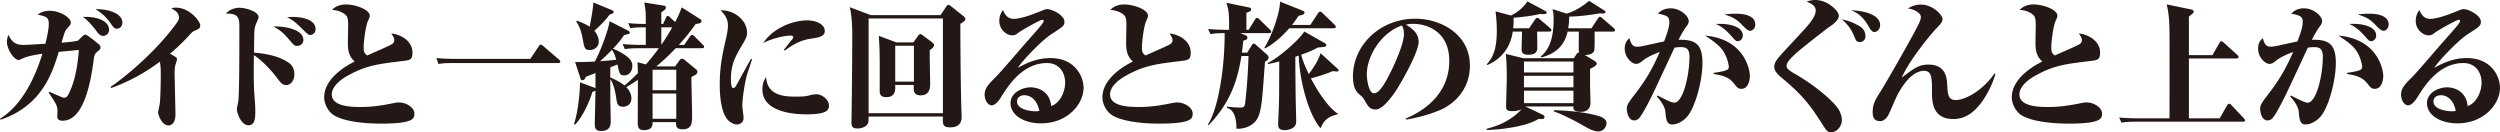
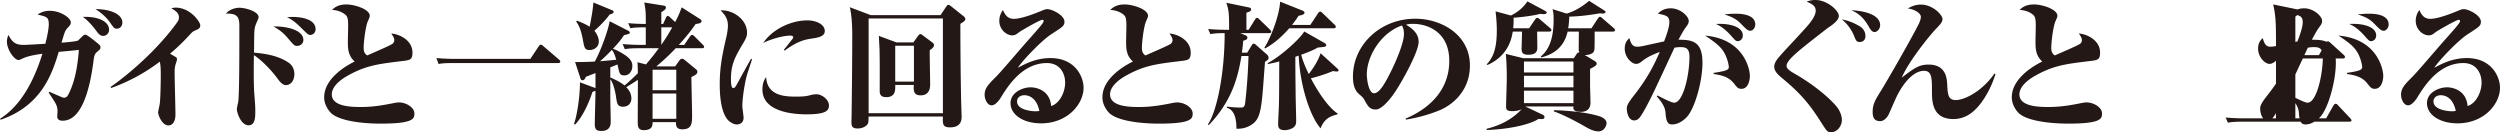
<svg xmlns="http://www.w3.org/2000/svg" id="_レイヤー_2" data-name="レイヤー 2" viewBox="0 0 901.92 47.7">
-   <path d="M17.8 33.1c.7.3 3.85 1.7 4.5 1.95.25.1.55.2.8.2.75 0 1.15-.45 1.45-.95 1.55-2.95 3.25-7.45 3.9-16.3-.75.1-4.8.5-7.25.7-2.35 7.7-6.05 19.35-20.95 24.5L0 42.85C6.95 38.5 11.9 30.3 15.3 19.4c-1.15.15-4.85.65-6.9 1.6-1.25.55-1.4.65-1.7.65-1.5 0-4.2-3.65-4.2-6.65 0-1.05.3-1.8.55-2.4 1.25 2.4 2.3 3.6 5.45 3.6 1.25 0 6.75-.35 7.85-.4.9-3.35 1.25-5.95 1.25-7 0-2.6-.7-2.75-4.05-3.55.9-.55 2.1-1.35 4.4-1.35 3.95 0 7.6 2.6 7.6 4.15 0 .7-.25 1.05-1.05 1.9-1.05 1.1-1.15 1.55-2.3 5.45 1.25-.1 5.25-.4 6-.8.1-.1 1.5-1.5 1.7-1.65.25-.2.5-.45.9-.45.7 0 4.6 3.25 5.05 3.65.2.2.4.55.4.95 0 .6-.2.75-1.1 1.5-1 .85-1.15 1.45-1.35 2.9-1.05 8.3-3.6 22.05-11.2 22.05-.35 0-1.95 0-1.95-1.5 0-.3.1-1.5.1-1.75 0-2.1-.35-2.65-3.2-6.9l.25-.3zm21.55-22.35c0 1.35-1.1 2.2-2.1 2.2-1.2 0-1.8-.85-2.75-2.15-.5-.7-2.8-3.55-4.65-4.7 5.2-.25 9.5 1.5 9.5 4.65zm4.8-2.6c0 1.05-.7 2.2-2 2.2-.85 0-1.05-.2-2.5-2.3-1.85-2.6-4.25-4.15-5.2-4.75 5.2-.05 9.7 1.75 9.7 4.85zm-4.25 23.2c3.05-2.05 15-11 23.7-22.85.75-1.05.95-1.45.95-2.2 0-1.35-.75-2.2-2.75-3.3.55-.15 1-.25 1.6-.25 5.15 0 8.85 5.05 8.85 6.4 0 1.05-.65 1.35-1.95 1.9-.75.35-.9.45-2 1.65-2.95 3.25-6 5.9-6.95 6.65.3.2 1.75 1.05 1.85 1.1.45.3.65.4.65.9 0 .3-.2 1-.4 1.55-.45 1.3-.45 2.45-.45 3.35 0 2.4.3 12.95.3 15.1 0 2.65-1.2 3.9-2.5 3.9-2.45 0-3.75-3.9-3.75-4.65 0-.5.5-2.55.55-2.95.3-1.7.4-8.35.4-10.45 0-1.55 0-3.45-.35-4.95a65.609 65.609 0 01-17.55 9.5l-.2-.4zm64.35-8.65c1 .7 1.95 2.05 1.95 4 0 2.65-1.55 4-3 4-1.35 0-2.3-1.3-3.15-2.45-2.7-3.65-6.35-7.05-8.45-8.35-.15 9.1.05 12.75.15 13.95.35 4.5.35 5 .35 6.4 0 1.85 0 4.95-2.4 4.95-2.85 0-4.25-4.7-4.25-5.8 0-.5.5-2.6.55-3 .35-4.35.35-16.35.35-27.05 0-3.45-.9-4.5-4.85-4.45 1.25-1.45 3.3-2.1 4.85-2.1 2.35 0 6.95 1.4 6.95 3.4 0 .45-1 2.45-1.1 2.9-.4 1.05-.4 2.05-.45 2.6-.05 1.2-.1 6.25-.1 7.3 5.8.45 9.75 1.7 12.6 3.7zm5.2-8.3c0 1.3-1.05 2.15-2.2 2.15-1 0-1.05-.05-3.2-2.55-1.85-2.2-3.05-3.1-5.4-4.45 4.5-.15 10.8 1.2 10.8 4.85zm-3.9-8.3c1.25 0 8.3.15 8.3 4.45 0 1.45-1.2 2.05-1.85 2.05-.75 0-.8-.05-3.4-2.6-2.6-2.6-3.9-3.25-5.05-3.75.7-.1 1.25-.15 2-.15zm31.85 38.5c-7.6 0-15.4-1.2-18.05-3.9-1.35-1.4-2.4-3.45-2.4-5.6 0-7.3 9.05-11.95 11-12.9-2.45-2.2-2.45-4.8-2.45-7.35 0-.9.1-4.7.1-5.5 0-2.85-.25-3.55-1.4-4.35-.25-.2-1.95-1.35-4.4-1.4.6-.65 2-2 5.15-2 2.9 0 8.45 1.7 8.45 4.1 0 .4-.2.85-.75 2.1-.75 1.75-1.45 7.2-1.45 9.4 0 .75 0 2.05 1.3 2.8 1.4-.65 8-3.45 8.95-4.1.5-.3.8-.85.8-1.45 0-.75-.55-1.55-1.1-2.35 2.8.15 7.65 2.35 7.65 6.85 0 2.65-.85 2.75-3.85 3.1-8.75 1.05-13 1.6-19.6 5.3-.8.45-5.65 3.15-5.65 6.7 0 4.4 6.95 4.55 10.45 4.55 4.05 0 7.3-.5 11.35-1.3 1.45-.3 1.95-.35 2.4-.35 2.75 0 5.6 1.9 5.6 3.95 0 1.8-.05 3.7-12.1 3.7zm53.92-23.35l3.05-4.55c.15-.2.4-.6.75-.6.25 0 .5.2.9.55l5.6 4.8c.3.25.5.45.5.75 0 .45-.4.55-.75.55h-37.75c-3.05 0-4.15.1-5.4.35l-.8-2.15c2.35.2 4.75.3 7.1.3h26.8zm61.96-3.85h-9.5c-1 1.05-3.25 3.45-7 6.55h6.8l1.5-2.1c.3-.4.55-.65.95-.65s.7.2 1 .45l3.7 3.05c.5.4.85.6.85 1.2 0 .85-.65 1.1-2.15 1.9 0 2 .25 11.6.25 13.75 0 2.8 0 5.1-3.5 5.1-2.35 0-2.3-1.45-2.3-2.6h-8.45c0 1.1 0 2.9-3.2 2.9-1.75 0-2.15-1-2.15-2.6 0-4.3.05-11.2.05-15.55-1.35.9-2.8 1.8-4.2 2.65.65.65 1.85 2 1.85 4.05s-1.45 3-3 3c-2.05 0-2.2-1.2-2.55-3.7-.15-1.15-.95-4.95-2.05-6.2v6.5c0 2.45.15 6.35.15 8.8 0 .75 0 3.35-3.35 3.35-1.7 0-2.4-.5-2.4-2.5 0-1.7.25-10.1.25-12-.4.15-.5.2-1.1.4-1.05 3.45-3.35 8.75-6.25 11.8l-.4-.2c1.65-4.95 2.2-12.5 2.15-15.05l4.85 1.8c.45.15.5.2.75.3v-5.45c-.35.15-2.9 1.15-3.45 1.35-.25.55-.55 1.25-1.25 1.25-.6 0-.7-.6-.9-1.25l-1.75-5.3c4-.05 4.6-.05 7.1-.2 1.9-3.3 4.9-11.3 5.35-14.55l6.05 3.1c.6.3 1.25.55 1.25 1.05 0 .45-.85.55-2.1.9-.95 1.35-1.65 2.4-4 4.9.7.25 1.85.7 3.55 1.75 3.45 2.05 3.45 3.65 3.45 4.5 0 1.75-1.1 3.35-2.85 3.35s-1.8-.65-2.5-3.95c-.35.15-2.2.9-2.6 1.05v3.65c2.9 1.25 4.15 2.1 5.15 2.9.75-.65 2.25-1.9 4.8-4.45q-.05-2.4-.15-3.95l3.05.8c2.05-2.4 2.7-3.2 4.65-5.85h-6.85c-3.65 0-4.65.2-5.4.35l-.8-1.85c2.35.2 4.75.3 7.1.3h1.25V9.85c-3.85 0-4.8.2-5.55.35l-.8-1.85c2.25.2 3.3.25 6.35.3V6.2c0-1.4-.1-3.05-.55-5.3l6.9 1.1c.4.05.9.15.9.75 0 .5-.45.9-1.65 1.65v4.25h.65l1-2.2c.2-.4.35-.7.7-.7.3 0 .65.35.85.55l1.8 1.65c1.35-2.55 1.8-3.8 2.35-5.3l6.2 3.95c.75.45.95.6.95 1 0 .75-.85.9-2.1 1.05-1.4 2-3.35 4.6-6.1 7.55h1.95l2-2.9c.3-.4.55-.7.85-.7s.6.25.9.55l2.95 2.95c.2.2.5.5.5.75 0 .5-.45.55-.75.55zM219.93 5.25c-1.75 2.5-4.8 5.25-5.5 5.85 1.35 1.65 1.6 3.05 1.6 3.9 0 2.1-1.9 3.05-3.25 3.05-1.8 0-1.95-.7-2.5-3.7-.75-4.2-1.75-5.6-2.4-6.55l.25-.35c1.15.45 3 1.15 4.6 2.2.7-3.65 1.1-5.75 1.35-8.75l6.3 2.6c.6.25 1 .35 1 .75 0 .5-.4.7-1.45 1zm.8 12.75c-.55.6-2.4 2.5-4.25 4.1 4-.35 4.45-.4 5.85-.55-.4-1.3-.85-2.75-1.6-3.55zm23.25 7.15h-8.55v7.4h8.55v-7.4zm0 8.6h-8.55v9.1h8.55v-9.1zm-5.4-23.9v6.3c.65-.9 2-2.85 3.95-6.3h-3.95zm31.08 16.6c-.95 2.95-1.85 9.05-1.85 11.75 0 .65.45 3.65.45 4.25 0 1.85-1.35 2.45-2.4 2.45s-1.95-.55-2.75-1.15c-1.05-.8-3.45-3.65-3.45-13.25 0-5.65.65-9.75 2.4-17.2.25-1.1.55-2.85.55-4 0-1.65-.35-3.35-2.65-5.55 4.35-.3 9.55 3.2 9.55 8.05 0 1.45-.65 2.5-1.25 3.55-2.9 4.9-4.55 7.65-4.55 13.05 0 1.05 0 3.35.8 3.35.6 0 .75-.25 1.9-2.35 1.05-1.95 3.85-7 4.55-8.2l.35.2c-.15.5-.3.95-1.65 5.05zm21.3 14.8c-4.15 0-15.9-.65-15.9-8.95 0-2.5.75-3.65 1.35-4.5.3 7.05 7.4 7.05 10.8 7.05 3.1 0 3.65-.15 5.45-.6.5-.15 1.3-.25 1.95-.25 1.75 0 4.45 1.8 4.45 4.1 0 1.8-1.1 3.15-8.1 3.15zm2-27.35c-2.45.35-5.25.9-9.85 4.35l-.35-.25c.3-.35 2.1-2.65 3.15-3.95.15-.2.25-.4.25-.65 0-.55-.8-.55-1.2-.55-2.1 0-6.6 1.1-9.6 2.65 3.25-4.95 10.05-8.15 15.9-8.15 3.15 0 6.3 1.4 6.3 3.85 0 1.95-2.35 2.35-4.6 2.7zm53.51-5.3c0 8.65.1 17.9.25 26.5 0 1.15.2 6 .2 7 0 .9 0 3.85-4.15 3.85-2.7 0-2.7-1.2-2.6-3.9h-26.8c-.05 2.05-.05 2.3-.5 2.9-.7.9-2.15 1.4-3.4 1.4-1.85 0-2.3-.6-2.3-2.3 0-.15.05-1.75.05-2.05.05-2.7.25-19.3.25-29.6 0-2.3-.15-7-.9-9.8l7.55 2.85h25.2l2.05-3.05c.25-.4.5-.65.8-.65s.75.35 1 .55l4.2 3.35c.3.2.9.7.9 1.2 0 .6-.55.95-1.8 1.75zm-6.3-1.95h-26.8v34.2h26.8V6.65zm-4.75 11.45c-.05 1.95.15 10.6.15 12.35 0 .8 0 3.95-3.45 3.95-2.65 0-2.55-1.95-2.45-3.75h-6.7c.05 1.8.15 4.4-3.3 4.4-2.3 0-2.3-1.6-2.3-2.25 0-4.85.05-9.7-.05-14.5 0-.85-.25-4.6-.25-5.35l6.35 2.35h6.1l1.75-2.45c.25-.3.45-.55.8-.55.2 0 .55.2.7.35l3.3 2.45c.85.65.9.9.9 1.1 0 .7-.5 1.2-1.55 1.9zm-5.7-1.6h-6.75v12.95h6.75V16.5zm45.85 28c-6.15 0-11-2.95-11-7.3 0-3.9 4.45-5.7 7.25-5.7 2.05 0 6.95 1.05 7.4 6.75 3-.9 5.05-4.9 5.05-8.45 0-3.35-1.9-7.05-6.55-7.05-8.95 0-14.1 8.35-16.6 12.35-.75 1.25-2.1 2.9-3.35 2.9-1.5 0-2.55-2.05-2.55-3.85 0-2.35 1.45-3.8 4.15-6.5 2-2 9.95-11.4 11.65-13.25 4.25-4.8 5.5-6.2 5.5-6.85 0-.25-.2-.4-.5-.4-.85 0-7.7 3.95-8.4 4.5-.95.75-1.45 1.1-2.45 1.1-2 0-4.65-2.05-4.65-5.2 0-2 .85-3.25 1.3-3.95.6 1.3 1.45 3.2 3.9 3.2 3 0 8.2-2.15 10.4-3.05 1.25-.5 1.5-.45 1.75-.45 1.7 0 6.15 2.2 6.15 4.5 0 1.5-.5 1.8-4.6 4.45-3.8 2.4-11.05 10.2-12.2 12.2 2.95-1.6 6.75-3.5 11.75-3.5 8.9 0 11.95 6.7 11.95 10.7 0 5.9-5.8 12.85-15.35 12.85zm-6-10.15c-1.25 0-2.65.65-2.65 2.25 0 3.4 6.4 3.55 6.55 3.55.75 0 1.05-.05 1.5-.15-1.05-4.9-3.95-5.65-5.4-5.65zm48.6 10.25c-7.6 0-15.4-1.2-18.05-3.9-1.35-1.4-2.4-3.45-2.4-5.6 0-7.3 9.05-11.95 11-12.9-2.45-2.2-2.45-4.8-2.45-7.35 0-.9.1-4.7.1-5.5 0-2.85-.25-3.55-1.4-4.35-.25-.2-1.95-1.35-4.4-1.4.6-.65 2-2 5.15-2 2.9 0 8.45 1.7 8.45 4.1 0 .4-.2.85-.75 2.1-.75 1.75-1.45 7.2-1.45 9.4 0 .75 0 2.05 1.3 2.8 1.4-.65 8-3.45 8.95-4.1.5-.3.8-.85.8-1.45 0-.75-.55-1.55-1.1-2.35 2.8.15 7.65 2.35 7.65 6.85 0 2.65-.85 2.75-3.85 3.1-8.75 1.05-13 1.6-19.6 5.3-.8.45-5.65 3.15-5.65 6.7 0 4.4 6.95 4.55 10.45 4.55 4.05 0 7.3-.5 11.35-1.3 1.45-.3 1.95-.35 2.4-.35 2.75 0 5.6 1.9 5.6 3.95 0 1.8-.05 3.7-12.1 3.7zm39.7-32.65h-10.4l2 .85c.2.1.55.35.55.75 0 .7-.45.8-1.5 1.15-.15 1.7-.25 2.75-.5 4.3h1.95l1.7-2.8c.2-.3.35-.45.65-.45.25 0 .45.1.75.4l4.1 3.6c.35.35.5.75.5 1.1 0 .45-.2.75-1.3 1.45l-.05.65c-1.15 15.15-1.1 19.65-4.75 22-1.65 1.1-3.45 1.55-5.5 1.5 0-1.9-.1-6.7-3.45-7.55v-.45c1.45.2 3.55.35 5 .35.8 0 1.4-.1 1.6-1.65.8-6.95 1.1-13.15 1.2-16.95h-2.55c-1.15 7-3.15 16-11.85 25l-.2-.4c3.15-4.6 6-18.1 6-32.85-3.2 0-4.25.2-5.15.35l-.8-1.85c2.95.3 6.1.3 7.55.3 0-5.35 0-6.9-1-9.75l8.25 1.7c.45.1.7.35.7.7 0 .55-.4.75-1.7 1.2v6.15h.8l2.3-3.7c.25-.4.4-.6.75-.6.3 0 .5.2.9.6l3.7 3.6c.25.25.5.55.5.8 0 .3-.25.5-.75.5zm23.3-1.75h-16.05c-2.1 2.4-5 5.25-8.75 7.3l-.2-.35c1.85-2.7 5.4-11.15 5.65-16.55l8.05 3.2c.4.15.75.4.75.8 0 .55-.7.8-2.15 1.1-.6.95-1.25 1.9-2.35 3.3h6.6l2.75-4.15c.3-.5.55-.65.8-.65s.5.15.85.5l4.35 4.2c.25.25.45.5.45.75 0 .3-.2.55-.75.55zm1.05 15.6c-.2 0-1.25-.15-1.4-.15-3.45 1.5-7.3 2.45-7.9 2.6 3.55 6.75 7.15 11.15 9.75 12.75l-.3.3c-2.5.65-4.6 1.5-5.95 5-4.05-4.7-7.45-15.95-7.9-26.25-.3.15-1 .35-1.2.45 0 4.35.05 8.75.1 13.1 0 1.6.2 8.6.2 10 0 .95-.1 1.85-1.3 2.6-.7.4-1.75.75-2.8.75-2.4 0-2.4-1.3-2.4-2.15 0-1.75.2-4.5.25-6.25.1-3.25.1-4.55.15-16.4-1.35.4-2.3.6-4.05.95l-.15-.35c4.2-2 11.85-8.85 13.2-11.4l7.4 4.2c.3.2.55.45.55.7 0 .65-.45.65-3.05.9-.8.45-2.2 1.25-6 2.6.35 1.25 1 3.45 2.75 6.95.55-.75 3.2-4.1 4.25-7.5l6.05 5.5c.2.2.45.4.45.6 0 .45-.4.5-.7.5zm37.43 13.85c-4.95 2.1-9.7 3.05-12.4 3.5l-.2-.35c7.45-3.1 15.8-9.45 15.8-20.85 0-10.2-7.5-13.35-13.15-13.35-1.15 0-1.7.1-2.45.3 1.85 1.15 4.55 2.9 4.55 6.15 0 3.5-5.35 13.25-8.25 17.75-.5.75-4.4 6.7-7.25 6.7-2.15 0-2.85-1.25-4-3.35-.55-.95-.7-1.1-2-2.2-.85-.75-2.2-2.2-2.2-6.35 0-11.3 9.75-20.85 22.5-20.85 9.2 0 19.7 5.6 19.7 16.9 0 9.5-6.8 14.35-10.65 16zM505.75 9.2C498 11.9 493.1 20.5 493.1 26.85c0 1.5.6 6.8 2.6 6.8 2.1 0 4.3-4.2 6.4-8.45 2.15-4.45 4.4-10.1 4.4-12.9 0-1.8-.4-2.5-.75-3.1zm76.1 2.2h-6.55c0 5.9 0 6.55-.25 7.1-.4.9-1.9 1.4-3.3 1.35L575.3 22c.25.15.75.5.75 1 0 .65-1.3 1.3-2.4 1.85v6.2l.15 5.75c.1 3.1-2.15 3.55-3.4 3.55-2.9 0-2.85-1.15-2.75-1.95h-17.4l6.35 3c.35.15.6.5.6.8 0 .85-.7.8-2.15.7-3.6 2.35-11.9 3.8-18.7 4v-.45c3.85-1 8.25-2.55 12.6-7-.8.35-2.05.65-3.35.65-2.2 0-2.25-.8-2.25-1.7 0-1.55.25-8.6.25-10 0-4.95-.2-7.25-.35-8.95l6.3 1.55h18.25l.95-1.45c.25-.4.6-.65 1.05-.7-.15-.25-.25-.45-.25-1 0-1.05.05-5.55.05-6.45h-4.05c-1.25 5.55-4.95 8.15-9.45 9.3l-.25-.3c1.85-1.6 4.65-4.6 4.65-13.25 0-2.3-.15-2.85-.4-3.85l5.1 1.6c3.95-1.15 6.9-3.6 8.1-4.6l5.45 3.45c.35.25.5.35.5.55 0 .1-.1.6-1.1.6-.2 0-.4-.05-.9-.1-3.85.65-7.15 1.1-11.1 1.2-.1 2.3-.25 3.4-.4 4.2h8.4l2.3-3.5c.2-.25.45-.65.75-.65s.7.35.9.55l4.05 3.5c.25.25.5.45.5.75 0 .45-.45.55-.8.55zm-22.95 0h-4.35c0 1 .1 5.75.05 6.3-.2 1.4-1.2 2.05-3.25 2.05s-2.4-.85-2.4-2.05c0-1 .15-5.4.15-6.3h-3.35c-1.2 8.35-7.1 11.1-9.1 12.05l-.3-.25C539 20.45 540 16.85 540 10.85c0-1.05-.05-3.35-.45-6.75l5.55 1.5c3.5-1.75 5.05-3.8 5.95-5.1l6.35 3.4c.3.15.6.35.6.65 0 .5-.8.55-1.15.55-.45 0-.85-.05-1.25-.1-2.1.65-7.2 1.25-9.55 1.4.05 1.8-.05 2.95-.15 3.8h5.75l2.15-3.15c.3-.4.5-.6.8-.6s.65.3.9.5l3.7 3.15c.25.25.5.45.5.75 0 .45-.45.55-.8.55zm8.75 10.8H549.8v3.95h17.85V22.2zm0 5.15H549.8v4.15h17.85v-4.15zm0 5.35H549.8v4.5h17.85v-4.5zm8.95 14.7c-1.7 0-3.65-1.1-4.25-1.45-1.6-.9-7-4.05-11.85-5.8l.2-.4c3.8.1 11.4.6 16.5 2.25 1.05.35 2.4 1.2 2.4 2.45 0 .6-.65 2.95-3 2.95zm32.1-5.35c-1.65 1.85-3.7 2.85-5.45 2.85-1.1 0-2.1-.4-2.35-3.75-.1-1.45-.2-3-3.2-6.4l.3-.3c1.45.75 4.9 2.6 6 2.6 3.2 0 5.5-9.9 5.5-16.55 0-3.1-1.3-3.5-3.3-3.5-.75 0-1.35.1-2.1.2-.05.1-6.45 13.85-7.7 16.45-1.35 2.75-3.5 7-4.85 8.75-.45.55-1.1 1.05-1.95 1.05-2.35 0-2.7-3.45-2.7-4.2 0-1.05.15-1.75 2.95-5.3 4.9-6.3 7.05-10.95 8.95-15.2-1.1.4-4.15 1.55-6.05 3.05-.85.7-1.55 1.25-2.5 1.25-1.6 0-4.1-2.4-4.1-5.5 0-2.3 1.05-3.2 1.7-3.8.7 2.85 1.75 3.1 2.85 3.1.85 0 2.1-.25 2.75-.4 1.1-.25 5.9-1.3 6.9-1.5.9-2.35 1.9-5.15 1.9-6.9 0-2.25-1-2.45-4.15-3.15.8-.75 2.1-1.9 4.65-1.9 3.45 0 6.5 2.85 6.5 4.55 0 .9-.4 1.4-1.2 2.5-.4.5-1.45 2.25-2.5 4.3 5.7-.1 8.65 1.15 8.65 8.35 0 6.45-2.65 16.1-5.5 19.35zm19.55-10c-1.2 0-1.6-.55-2.7-1.95-2-2.5-4.55-2.95-7.3-3.4l-.05-.4c4.7-.7 5.5-1.1 5.5-2.15 0-.45-.3-2.35-1.3-4.45-1.3-2.75-3.65-4.45-7.25-6.85 14.3 1.25 16.15 12.5 16.15 14.45 0 1.8-.65 4.75-3.05 4.75zm-1.35-17.2c-.65 0-1-.4-2.1-1.65-2.85-3.25-4.7-4.05-5.75-4.55 4.55-.3 9.7.85 9.7 4.15 0 1.2-.85 2.05-1.85 2.05zm4.55-3.75c-.85 0-1.45-.55-3.3-2.45-2-2.05-3.55-2.6-6.05-3.45 1.95-.2 2.65-.25 4.1-.25 1.2 0 7.05 0 7.05 3.9 0 1.2-.9 2.25-1.8 2.25zm29.19 36.6c-1.35 0-1.55-.3-3.3-3.05-3.7-5.75-6.6-10.05-14.4-16.45-1.05-.9-2.85-2.35-2.85-4.05s1.1-2.9 3.1-5.15c1.5-1.65 8.25-8.8 9.5-10.4.6-.75 2.35-2.95 2.35-4.7 0-1.05-.25-2.1-3.25-3.3.6-.25 1.65-.6 3.15-.6 4.35 0 8.45 3.9 8.45 5.7 0 1.7-2.35 3.3-4 4.4-.2.15-.3.25-1.1.85-9.25 7.2-13.75 10.65-13.75 12.8 0 .5.05 1.2 2.75 2.75 8.55 4.85 14.4 10.5 15.85 12.7.8 1.2 1.35 2.8 1.35 4.05 0 2.35-1.8 4.45-3.85 4.45zm10.3-32.55c-1.15 0-1.35-.45-2.05-2.2-1.4-3.35-3.4-5.1-4.4-5.95 2.2.4 4.1 1.15 6.05 2.25.8.45 2.45 1.45 2.45 3.8 0 1.25-.8 2.1-2.05 2.1zm5.35-3.6c-1 0-1.5-.9-2.25-2.2-2.25-3.9-4.6-4.95-6.15-5.65 5.05.2 10.4 1.75 10.4 5.35 0 1.4-1.05 2.5-2 2.5zm40.05 23.15c-3.5 5.8-7.3 8.25-11.6 8.25-7.75 0-7.75-6.55-7.75-10 0-4.6 0-7.4-2.85-7.4-4.05 0-7.55 4.8-9.55 8.6-.6 1.1-2.75 6.2-3.25 7.2-.7 1.35-1.85 2.35-3 2.35-2.05 0-2.75-1.15-2.75-3.3 0-2.9 1.05-4.55 3.1-7.8 1.95-3.15 10.7-18.3 13.5-23.9.35-.7.8-1.85.8-2.65 0-.95-1.55-2.55-4.7-3 .8-.45 2.4-1.4 4.7-1.4 4.3 0 7.8 3.75 7.8 5.2 0 1.1-.7 1.8-2.2 3.4-2.25 2.3-9.95 11.75-12.5 17.75 4.55-3.45 6.2-4.7 9.7-4.7 6.3 0 6.6 5.05 6.7 7.3.2 3.4.3 5.5 3.1 5.5 3.2 0 9.6-3.25 13.95-9.6l.35.25c-.35 1.1-1.3 4.2-3.55 7.95zm29.9 9.9c-7.6 0-15.4-1.2-18.05-3.9-1.35-1.4-2.4-3.45-2.4-5.6 0-7.3 9.05-11.95 11-12.9-2.45-2.2-2.45-4.8-2.45-7.35 0-.9.1-4.7.1-5.5 0-2.85-.25-3.55-1.4-4.35-.25-.2-1.95-1.35-4.4-1.4.6-.65 2-2 5.15-2 2.9 0 8.45 1.7 8.45 4.1 0 .4-.2.85-.75 2.1-.75 1.75-1.45 7.2-1.45 9.4 0 .75 0 2.05 1.3 2.8 1.4-.65 8-3.45 8.95-4.1.5-.3.8-.85.8-1.45 0-.75-.55-1.55-1.1-2.35 2.8.15 7.65 2.35 7.65 6.85 0 2.65-.85 2.75-3.85 3.1-8.75 1.05-13 1.6-19.6 5.3-.8.45-5.65 3.15-5.65 6.7 0 4.4 6.95 4.55 10.45 4.55 4.05 0 7.3-.5 11.35-1.3 1.45-.3 1.95-.35 2.4-.35 2.75 0 5.6 1.9 5.6 3.95 0 1.8-.05 3.7-12.1 3.7zm62.9-.7h-38.4c-3.05 0-4.15.15-5.4.35l-.8-1.85c3.1.3 6.6.3 7.1.3h11.05c0-4.85.05-26.35 0-30.7-.05-4.4-.2-6.9-1-10.4l8.75 1.8c.25.05 1 .25 1 .75 0 .45-.6.95-1.75 1.85v13.9h8.5l2.5-4.4c.1-.2.35-.6.75-.6.3 0 .65.35.9.55l4.8 4.35c.15.15.45.4.45.75 0 .45-.4.55-.75.55h-17.15v21.6h11.1l2.6-4.55c.1-.15.4-.7.8-.7.55 0 .7.35.9.55l4.35 4.6c.35.4.5.65.5.8 0 .45-.4.5-.8.5zm28.06-1.85c-1.65 1.85-3.7 2.85-5.45 2.85-1.1 0-2.1-.4-2.35-3.75-.1-1.45-.2-3-3.2-6.4l.3-.3c1.45.75 4.9 2.6 6 2.6 3.2 0 5.5-9.9 5.5-16.55 0-3.1-1.3-3.5-3.3-3.5-.75 0-1.35.1-2.1.2-.05.1-6.45 13.85-7.7 16.45-1.35 2.75-3.5 7-4.85 8.75-.45.55-1.1 1.05-1.95 1.05-2.35 0-2.7-3.45-2.7-4.2 0-1.05.15-1.75 2.95-5.3 4.9-6.3 7.05-10.95 8.95-15.2-1.1.4-4.15 1.55-6.05 3.05-.85.7-1.55 1.25-2.5 1.25-1.6 0-4.1-2.4-4.1-5.5 0-2.3 1.05-3.2 1.7-3.8.7 2.85 1.75 3.1 2.85 3.1.85 0 2.1-.25 2.75-.4 1.1-.25 5.9-1.3 6.9-1.5.9-2.35 1.9-5.15 1.9-6.9 0-2.25-1-2.45-4.15-3.15.8-.75 2.1-1.9 4.65-1.9 3.45 0 6.5 2.85 6.5 4.55 0 .9-.4 1.4-1.2 2.5-.4.5-1.45 2.25-2.5 4.3 5.7-.1 8.65 1.15 8.65 8.35 0 6.45-2.65 16.1-5.5 19.35zm19.55-10c-1.2 0-1.6-.55-2.7-1.95-2-2.5-4.55-2.95-7.3-3.4l-.05-.4c4.7-.7 5.5-1.1 5.5-2.15 0-.45-.3-2.35-1.3-4.45-1.3-2.75-3.65-4.45-7.25-6.85 14.3 1.25 16.15 12.5 16.15 14.45 0 1.8-.65 4.75-3.05 4.75zm-1.35-17.2c-.65 0-1-.4-2.1-1.65-2.85-3.25-4.7-4.05-5.75-4.55 4.55-.3 9.7.85 9.7 4.15 0 1.2-.85 2.05-1.85 2.05zm4.55-3.75c-.85 0-1.45-.55-3.3-2.45-2-2.05-3.55-2.6-6.05-3.45 1.95-.2 2.65-.25 4.1-.25 1.2 0 7.05 0 7.05 3.9 0 1.2-.9 2.25-1.8 2.25zm26.62 33.4c-6.15 0-11-2.95-11-7.3 0-3.9 4.45-5.7 7.25-5.7 2.05 0 6.95 1.05 7.4 6.75 3-.9 5.05-4.9 5.05-8.45 0-3.35-1.9-7.05-6.55-7.05-8.95 0-14.1 8.35-16.6 12.35-.75 1.25-2.1 2.9-3.35 2.9-1.5 0-2.55-2.05-2.55-3.85 0-2.35 1.45-3.8 4.15-6.5 2-2 9.95-11.4 11.65-13.25 4.25-4.8 5.5-6.2 5.5-6.85 0-.25-.2-.4-.5-.4-.85 0-7.7 3.95-8.4 4.5-.95.75-1.45 1.1-2.45 1.1-2 0-4.65-2.05-4.65-5.2 0-2 .85-3.25 1.3-3.95.6 1.3 1.45 3.2 3.9 3.2 3 0 8.2-2.15 10.4-3.05 1.25-.5 1.5-.45 1.75-.45 1.7 0 6.15 2.2 6.15 4.5 0 1.5-.5 1.8-4.6 4.45-3.8 2.4-11.05 10.2-12.2 12.2 2.95-1.6 6.75-3.5 11.75-3.5 8.9 0 11.95 6.7 11.95 10.7 0 5.9-5.8 12.85-15.35 12.85zm-6-10.15c-1.25 0-2.65.65-2.65 2.25 0 3.4 6.4 3.55 6.55 3.55.75 0 1.05-.05 1.5-.15-1.05-4.9-3.95-5.65-5.4-5.65z" fill="#231815" id="TEXT" />
+   <path d="M17.8 33.1c.7.3 3.85 1.7 4.5 1.95.25.1.55.2.8.2.75 0 1.15-.45 1.45-.95 1.55-2.95 3.25-7.45 3.9-16.3-.75.1-4.8.5-7.25.7-2.35 7.7-6.05 19.35-20.95 24.5L0 42.85C6.95 38.5 11.9 30.3 15.3 19.4c-1.15.15-4.85.65-6.9 1.6-1.25.55-1.4.65-1.7.65-1.5 0-4.2-3.65-4.2-6.65 0-1.05.3-1.8.55-2.4 1.25 2.4 2.3 3.6 5.45 3.6 1.25 0 6.75-.35 7.85-.4.9-3.35 1.25-5.95 1.25-7 0-2.6-.7-2.75-4.05-3.55.9-.55 2.1-1.35 4.4-1.35 3.95 0 7.6 2.6 7.6 4.15 0 .7-.25 1.05-1.05 1.9-1.05 1.1-1.15 1.55-2.3 5.45 1.25-.1 5.25-.4 6-.8.1-.1 1.5-1.5 1.7-1.65.25-.2.5-.45.9-.45.7 0 4.6 3.25 5.05 3.65.2.2.4.55.4.95 0 .6-.2.75-1.1 1.5-1 .85-1.15 1.45-1.35 2.9-1.05 8.3-3.6 22.05-11.2 22.05-.35 0-1.95 0-1.95-1.5 0-.3.1-1.5.1-1.75 0-2.1-.35-2.65-3.2-6.9l.25-.3zm21.55-22.35c0 1.35-1.1 2.2-2.1 2.2-1.2 0-1.8-.85-2.75-2.15-.5-.7-2.8-3.55-4.65-4.7 5.2-.25 9.5 1.5 9.5 4.65zm4.8-2.6c0 1.05-.7 2.2-2 2.2-.85 0-1.05-.2-2.5-2.3-1.85-2.6-4.25-4.15-5.2-4.75 5.2-.05 9.7 1.75 9.7 4.85zm-4.25 23.2c3.05-2.05 15-11 23.7-22.85.75-1.05.95-1.45.95-2.2 0-1.35-.75-2.2-2.75-3.3.55-.15 1-.25 1.6-.25 5.15 0 8.85 5.05 8.85 6.4 0 1.05-.65 1.35-1.95 1.9-.75.35-.9.45-2 1.65-2.95 3.25-6 5.9-6.95 6.65.3.2 1.75 1.05 1.85 1.1.45.3.65.4.65.9 0 .3-.2 1-.4 1.55-.45 1.3-.45 2.45-.45 3.35 0 2.4.3 12.95.3 15.1 0 2.65-1.2 3.9-2.5 3.9-2.45 0-3.75-3.9-3.75-4.65 0-.5.5-2.55.55-2.95.3-1.7.4-8.35.4-10.45 0-1.55 0-3.45-.35-4.95a65.609 65.609 0 01-17.55 9.5l-.2-.4zm64.35-8.65c1 .7 1.95 2.05 1.95 4 0 2.65-1.55 4-3 4-1.35 0-2.3-1.3-3.15-2.45-2.7-3.65-6.35-7.05-8.45-8.35-.15 9.1.05 12.75.15 13.95.35 4.5.35 5 .35 6.4 0 1.85 0 4.95-2.4 4.95-2.85 0-4.25-4.7-4.25-5.8 0-.5.5-2.6.55-3 .35-4.35.35-16.35.35-27.05 0-3.45-.9-4.5-4.85-4.45 1.25-1.45 3.3-2.1 4.85-2.1 2.35 0 6.95 1.4 6.95 3.4 0 .45-1 2.45-1.1 2.9-.4 1.05-.4 2.05-.45 2.6-.05 1.2-.1 6.25-.1 7.3 5.8.45 9.75 1.7 12.6 3.7zm5.2-8.3c0 1.3-1.05 2.15-2.2 2.15-1 0-1.05-.05-3.2-2.55-1.85-2.2-3.05-3.1-5.4-4.45 4.5-.15 10.8 1.2 10.8 4.85zm-3.9-8.3c1.25 0 8.3.15 8.3 4.45 0 1.45-1.2 2.05-1.85 2.05-.75 0-.8-.05-3.4-2.6-2.6-2.6-3.9-3.25-5.05-3.75.7-.1 1.25-.15 2-.15zm31.85 38.5c-7.6 0-15.4-1.2-18.05-3.9-1.35-1.4-2.4-3.45-2.4-5.6 0-7.3 9.05-11.95 11-12.9-2.45-2.2-2.45-4.8-2.45-7.35 0-.9.1-4.7.1-5.5 0-2.85-.25-3.55-1.4-4.35-.25-.2-1.95-1.35-4.4-1.4.6-.65 2-2 5.15-2 2.9 0 8.45 1.7 8.45 4.1 0 .4-.2.85-.75 2.1-.75 1.75-1.45 7.2-1.45 9.4 0 .75 0 2.05 1.3 2.8 1.4-.65 8-3.45 8.95-4.1.5-.3.8-.85.8-1.45 0-.75-.55-1.55-1.1-2.35 2.8.15 7.65 2.35 7.65 6.85 0 2.65-.85 2.75-3.85 3.1-8.75 1.05-13 1.6-19.6 5.3-.8.45-5.65 3.15-5.65 6.7 0 4.4 6.95 4.55 10.45 4.55 4.05 0 7.3-.5 11.35-1.3 1.45-.3 1.95-.35 2.4-.35 2.75 0 5.6 1.9 5.6 3.95 0 1.8-.05 3.7-12.1 3.7zm53.92-23.35l3.05-4.55c.15-.2.4-.6.75-.6.25 0 .5.2.9.55l5.6 4.8c.3.25.5.45.5.75 0 .45-.4.55-.75.55h-37.75c-3.05 0-4.15.1-5.4.35l-.8-2.15c2.35.2 4.75.3 7.1.3h26.8zm61.96-3.85h-9.5c-1 1.05-3.25 3.45-7 6.55h6.8l1.5-2.1c.3-.4.55-.65.95-.65s.7.2 1 .45l3.7 3.05c.5.4.85.6.85 1.2 0 .85-.65 1.1-2.15 1.9 0 2 .25 11.6.25 13.75 0 2.8 0 5.1-3.5 5.1-2.35 0-2.3-1.45-2.3-2.6h-8.45c0 1.1 0 2.9-3.2 2.9-1.75 0-2.15-1-2.15-2.6 0-4.3.05-11.2.05-15.55-1.35.9-2.8 1.8-4.2 2.65.65.65 1.85 2 1.85 4.05s-1.45 3-3 3c-2.05 0-2.2-1.2-2.55-3.7-.15-1.15-.95-4.95-2.05-6.2v6.5c0 2.45.15 6.35.15 8.8 0 .75 0 3.35-3.35 3.35-1.7 0-2.4-.5-2.4-2.5 0-1.7.25-10.1.25-12-.4.15-.5.2-1.1.4-1.05 3.45-3.35 8.75-6.25 11.8l-.4-.2c1.65-4.95 2.2-12.5 2.15-15.05l4.85 1.8c.45.15.5.2.75.3v-5.45c-.35.15-2.9 1.15-3.45 1.35-.25.55-.55 1.25-1.25 1.25-.6 0-.7-.6-.9-1.25l-1.75-5.3c4-.05 4.6-.05 7.1-.2 1.9-3.3 4.9-11.3 5.35-14.55l6.05 3.1c.6.3 1.25.55 1.25 1.05 0 .45-.85.55-2.1.9-.95 1.35-1.65 2.4-4 4.9.7.25 1.85.7 3.55 1.75 3.45 2.05 3.45 3.65 3.45 4.5 0 1.75-1.1 3.35-2.85 3.35s-1.8-.65-2.5-3.95c-.35.15-2.2.9-2.6 1.05v3.65c2.9 1.25 4.15 2.1 5.15 2.9.75-.65 2.25-1.9 4.8-4.45q-.05-2.4-.15-3.95l3.05.8c2.05-2.4 2.7-3.2 4.65-5.85h-6.85c-3.65 0-4.65.2-5.4.35l-.8-1.85c2.35.2 4.75.3 7.1.3h1.25V9.85c-3.85 0-4.8.2-5.55.35l-.8-1.85c2.25.2 3.3.25 6.35.3V6.2c0-1.4-.1-3.05-.55-5.3l6.9 1.1c.4.05.9.15.9.75 0 .5-.45.9-1.65 1.65v4.25h.65l1-2.2c.2-.4.35-.7.7-.7.3 0 .65.35.85.55l1.8 1.65c1.35-2.55 1.8-3.8 2.35-5.3l6.2 3.95c.75.45.95.6.95 1 0 .75-.85.9-2.1 1.05-1.4 2-3.35 4.6-6.1 7.55h1.95l2-2.9c.3-.4.55-.7.85-.7s.6.25.9.55l2.95 2.95c.2.2.5.5.5.75 0 .5-.45.55-.75.55zM219.93 5.25c-1.75 2.5-4.8 5.25-5.5 5.85 1.35 1.65 1.6 3.05 1.6 3.9 0 2.1-1.9 3.05-3.25 3.05-1.8 0-1.95-.7-2.5-3.7-.75-4.2-1.75-5.6-2.4-6.55l.25-.35c1.15.45 3 1.15 4.6 2.2.7-3.65 1.1-5.75 1.35-8.75l6.3 2.6c.6.25 1 .35 1 .75 0 .5-.4.7-1.45 1zm.8 12.75c-.55.6-2.4 2.5-4.25 4.1 4-.35 4.45-.4 5.85-.55-.4-1.3-.85-2.75-1.6-3.55zm23.25 7.15h-8.55v7.4h8.55v-7.4zm0 8.6h-8.55v9.1h8.55v-9.1zm-5.4-23.9v6.3c.65-.9 2-2.85 3.95-6.3h-3.95zm31.08 16.6c-.95 2.95-1.85 9.05-1.85 11.75 0 .65.45 3.65.45 4.25 0 1.85-1.35 2.45-2.4 2.45s-1.95-.55-2.75-1.15c-1.05-.8-3.45-3.65-3.45-13.25 0-5.65.65-9.75 2.4-17.2.25-1.1.55-2.85.55-4 0-1.65-.35-3.35-2.65-5.55 4.35-.3 9.55 3.2 9.55 8.05 0 1.45-.65 2.5-1.25 3.55-2.9 4.9-4.55 7.65-4.55 13.05 0 1.05 0 3.35.8 3.35.6 0 .75-.25 1.9-2.35 1.05-1.95 3.85-7 4.55-8.2l.35.2c-.15.5-.3.95-1.65 5.05zm21.3 14.8c-4.15 0-15.9-.65-15.9-8.95 0-2.5.75-3.65 1.35-4.5.3 7.05 7.4 7.05 10.8 7.05 3.1 0 3.65-.15 5.45-.6.5-.15 1.3-.25 1.95-.25 1.75 0 4.45 1.8 4.45 4.1 0 1.8-1.1 3.15-8.1 3.15zm2-27.35c-2.45.35-5.25.9-9.85 4.35l-.35-.25c.3-.35 2.1-2.65 3.15-3.95.15-.2.25-.4.25-.65 0-.55-.8-.55-1.2-.55-2.1 0-6.6 1.1-9.6 2.65 3.25-4.95 10.05-8.15 15.9-8.15 3.15 0 6.3 1.4 6.3 3.85 0 1.95-2.35 2.35-4.6 2.7zm53.51-5.3c0 8.65.1 17.9.25 26.5 0 1.15.2 6 .2 7 0 .9 0 3.85-4.15 3.85-2.7 0-2.7-1.2-2.6-3.9h-26.8c-.05 2.05-.05 2.3-.5 2.9-.7.9-2.15 1.4-3.4 1.4-1.85 0-2.3-.6-2.3-2.3 0-.15.05-1.75.05-2.05.05-2.7.25-19.3.25-29.6 0-2.3-.15-7-.9-9.8l7.55 2.85h25.2l2.05-3.05c.25-.4.5-.65.8-.65s.75.35 1 .55l4.2 3.35c.3.2.9.7.9 1.2 0 .6-.55.95-1.8 1.75zm-6.3-1.95h-26.8v34.2h26.8V6.65zm-4.75 11.45c-.05 1.95.15 10.6.15 12.35 0 .8 0 3.95-3.45 3.95-2.65 0-2.55-1.95-2.45-3.75h-6.7c.05 1.8.15 4.4-3.3 4.4-2.3 0-2.3-1.6-2.3-2.25 0-4.85.05-9.7-.05-14.5 0-.85-.25-4.6-.25-5.35l6.35 2.35h6.1l1.75-2.45c.25-.3.45-.55.8-.55.2 0 .55.2.7.35l3.3 2.45c.85.65.9.9.9 1.1 0 .7-.5 1.2-1.55 1.9zm-5.7-1.6h-6.75v12.95h6.75V16.5zm45.85 28c-6.15 0-11-2.95-11-7.3 0-3.9 4.45-5.7 7.25-5.7 2.05 0 6.95 1.05 7.4 6.75 3-.9 5.05-4.9 5.05-8.45 0-3.35-1.9-7.05-6.55-7.05-8.95 0-14.1 8.35-16.6 12.35-.75 1.25-2.1 2.9-3.35 2.9-1.5 0-2.55-2.05-2.55-3.85 0-2.35 1.45-3.8 4.15-6.5 2-2 9.95-11.4 11.65-13.25 4.25-4.8 5.5-6.2 5.5-6.85 0-.25-.2-.4-.5-.4-.85 0-7.7 3.95-8.4 4.5-.95.75-1.45 1.1-2.45 1.1-2 0-4.65-2.05-4.65-5.2 0-2 .85-3.25 1.3-3.95.6 1.3 1.45 3.2 3.9 3.2 3 0 8.2-2.15 10.4-3.05 1.25-.5 1.5-.45 1.75-.45 1.7 0 6.15 2.2 6.15 4.5 0 1.5-.5 1.8-4.6 4.45-3.8 2.4-11.05 10.2-12.2 12.2 2.95-1.6 6.75-3.5 11.75-3.5 8.9 0 11.95 6.7 11.95 10.7 0 5.9-5.8 12.85-15.35 12.85zm-6-10.15c-1.25 0-2.65.65-2.65 2.25 0 3.4 6.4 3.55 6.55 3.55.75 0 1.05-.05 1.5-.15-1.05-4.9-3.95-5.65-5.4-5.65zm48.6 10.25c-7.6 0-15.4-1.2-18.05-3.9-1.35-1.4-2.4-3.45-2.4-5.6 0-7.3 9.05-11.95 11-12.9-2.45-2.2-2.45-4.8-2.45-7.35 0-.9.1-4.7.1-5.5 0-2.85-.25-3.55-1.4-4.35-.25-.2-1.95-1.35-4.4-1.4.6-.65 2-2 5.15-2 2.9 0 8.45 1.7 8.45 4.1 0 .4-.2.85-.75 2.1-.75 1.75-1.45 7.2-1.45 9.4 0 .75 0 2.05 1.3 2.8 1.4-.65 8-3.45 8.95-4.1.5-.3.8-.85.8-1.45 0-.75-.55-1.55-1.1-2.35 2.8.15 7.65 2.35 7.65 6.85 0 2.65-.85 2.75-3.85 3.1-8.75 1.05-13 1.6-19.6 5.3-.8.45-5.65 3.15-5.65 6.7 0 4.4 6.95 4.55 10.45 4.55 4.05 0 7.3-.5 11.35-1.3 1.45-.3 1.95-.35 2.4-.35 2.75 0 5.6 1.9 5.6 3.95 0 1.8-.05 3.7-12.1 3.7zm39.7-32.65h-10.4l2 .85c.2.1.55.35.55.75 0 .7-.45.8-1.5 1.15-.15 1.7-.25 2.75-.5 4.3h1.95l1.7-2.8c.2-.3.35-.45.65-.45.25 0 .45.1.75.4l4.1 3.6c.35.35.5.75.5 1.1 0 .45-.2.75-1.3 1.45l-.05.65c-1.15 15.15-1.1 19.65-4.75 22-1.65 1.1-3.45 1.55-5.5 1.5 0-1.9-.1-6.7-3.45-7.55v-.45c1.45.2 3.55.35 5 .35.8 0 1.4-.1 1.6-1.65.8-6.95 1.1-13.15 1.2-16.95h-2.55c-1.15 7-3.15 16-11.85 25l-.2-.4c3.15-4.6 6-18.1 6-32.85-3.2 0-4.25.2-5.15.35l-.8-1.85c2.95.3 6.1.3 7.55.3 0-5.35 0-6.9-1-9.75l8.25 1.7c.45.1.7.35.7.7 0 .55-.4.75-1.7 1.2v6.15h.8l2.3-3.7c.25-.4.4-.6.75-.6.3 0 .5.2.9.6l3.7 3.6c.25.25.5.55.5.8 0 .3-.25.5-.75.5zm23.3-1.75h-16.05c-2.1 2.4-5 5.25-8.75 7.3l-.2-.35c1.85-2.7 5.4-11.15 5.65-16.55l8.05 3.2c.4.15.75.4.75.8 0 .55-.7.8-2.15 1.1-.6.95-1.25 1.9-2.35 3.3h6.6l2.75-4.15c.3-.5.55-.65.8-.65s.5.15.85.5l4.35 4.2c.25.25.45.5.45.75 0 .3-.2.55-.75.55zm1.05 15.6c-.2 0-1.25-.15-1.4-.15-3.45 1.5-7.3 2.45-7.9 2.6 3.55 6.75 7.15 11.15 9.75 12.75l-.3.3c-2.5.65-4.6 1.5-5.95 5-4.05-4.7-7.45-15.95-7.9-26.25-.3.15-1 .35-1.2.45 0 4.35.05 8.75.1 13.1 0 1.6.2 8.6.2 10 0 .95-.1 1.85-1.3 2.6-.7.4-1.75.75-2.8.75-2.4 0-2.4-1.3-2.4-2.15 0-1.75.2-4.5.25-6.25.1-3.25.1-4.55.15-16.4-1.35.4-2.3.6-4.05.95l-.15-.35c4.2-2 11.85-8.85 13.2-11.4l7.4 4.2c.3.2.55.45.55.7 0 .65-.45.65-3.05.9-.8.45-2.2 1.25-6 2.6.35 1.25 1 3.45 2.75 6.95.55-.75 3.2-4.1 4.25-7.5l6.05 5.5c.2.2.45.4.45.6 0 .45-.4.5-.7.5zm37.43 13.85c-4.95 2.1-9.7 3.05-12.4 3.5l-.2-.35c7.45-3.1 15.8-9.45 15.8-20.85 0-10.2-7.5-13.35-13.15-13.35-1.15 0-1.7.1-2.45.3 1.85 1.15 4.55 2.9 4.55 6.15 0 3.5-5.35 13.25-8.25 17.75-.5.75-4.4 6.7-7.25 6.7-2.15 0-2.85-1.25-4-3.35-.55-.95-.7-1.1-2-2.2-.85-.75-2.2-2.2-2.2-6.35 0-11.3 9.75-20.85 22.5-20.85 9.2 0 19.7 5.6 19.7 16.9 0 9.5-6.8 14.35-10.65 16zM505.75 9.2C498 11.9 493.1 20.5 493.1 26.85c0 1.5.6 6.8 2.6 6.8 2.1 0 4.3-4.2 6.4-8.45 2.15-4.45 4.4-10.1 4.4-12.9 0-1.8-.4-2.5-.75-3.1zm76.1 2.2h-6.55c0 5.9 0 6.55-.25 7.1-.4.9-1.9 1.4-3.3 1.35L575.3 22c.25.15.75.5.75 1 0 .65-1.3 1.3-2.4 1.85v6.2l.15 5.75c.1 3.1-2.15 3.55-3.4 3.55-2.9 0-2.85-1.15-2.75-1.95h-17.4l6.35 3c.35.15.6.5.6.8 0 .85-.7.8-2.15.7-3.6 2.35-11.9 3.8-18.7 4v-.45c3.85-1 8.25-2.55 12.6-7-.8.35-2.05.65-3.35.65-2.2 0-2.25-.8-2.25-1.7 0-1.55.25-8.6.25-10 0-4.95-.2-7.25-.35-8.95l6.3 1.55h18.25l.95-1.45c.25-.4.6-.65 1.05-.7-.15-.25-.25-.45-.25-1 0-1.05.05-5.55.05-6.45h-4.05c-1.25 5.55-4.95 8.15-9.45 9.3l-.25-.3c1.85-1.6 4.65-4.6 4.65-13.25 0-2.3-.15-2.85-.4-3.85l5.1 1.6c3.95-1.15 6.9-3.6 8.1-4.6l5.45 3.45c.35.25.5.35.5.55 0 .1-.1.6-1.1.6-.2 0-.4-.05-.9-.1-3.85.65-7.15 1.1-11.1 1.2-.1 2.3-.25 3.4-.4 4.2h8.4l2.3-3.5c.2-.25.45-.65.75-.65s.7.35.9.55l4.05 3.5c.25.25.5.45.5.75 0 .45-.45.55-.8.55zm-22.95 0h-4.35c0 1 .1 5.75.05 6.3-.2 1.4-1.2 2.05-3.25 2.05s-2.4-.85-2.4-2.05c0-1 .15-5.4.15-6.3h-3.35c-1.2 8.35-7.1 11.1-9.1 12.05l-.3-.25C539 20.45 540 16.85 540 10.85c0-1.05-.05-3.35-.45-6.75l5.55 1.5c3.5-1.75 5.05-3.8 5.95-5.1l6.35 3.4c.3.15.6.35.6.65 0 .5-.8.55-1.15.55-.45 0-.85-.05-1.25-.1-2.1.65-7.2 1.25-9.55 1.4.05 1.8-.05 2.95-.15 3.8h5.75l2.15-3.15c.3-.4.5-.6.8-.6s.65.3.9.5l3.7 3.15c.25.25.5.45.5.75 0 .45-.45.55-.8.55zm8.75 10.8H549.8v3.95h17.85V22.2zm0 5.15H549.8v4.15h17.85v-4.15zm0 5.35H549.8v4.5h17.85v-4.5zm8.95 14.7c-1.7 0-3.65-1.1-4.25-1.45-1.6-.9-7-4.05-11.85-5.8l.2-.4c3.8.1 11.4.6 16.5 2.25 1.05.35 2.4 1.2 2.4 2.45 0 .6-.65 2.95-3 2.95zm32.1-5.35c-1.65 1.85-3.7 2.85-5.45 2.85-1.1 0-2.1-.4-2.35-3.75-.1-1.45-.2-3-3.2-6.4l.3-.3c1.45.75 4.9 2.6 6 2.6 3.2 0 5.5-9.9 5.5-16.55 0-3.1-1.3-3.5-3.3-3.5-.75 0-1.35.1-2.1.2-.05.1-6.45 13.85-7.7 16.45-1.35 2.75-3.5 7-4.85 8.75-.45.55-1.1 1.05-1.95 1.05-2.35 0-2.7-3.45-2.7-4.2 0-1.05.15-1.75 2.95-5.3 4.9-6.3 7.05-10.95 8.95-15.2-1.1.4-4.15 1.55-6.05 3.05-.85.7-1.55 1.25-2.5 1.25-1.6 0-4.1-2.4-4.1-5.5 0-2.3 1.05-3.2 1.7-3.8.7 2.85 1.75 3.1 2.85 3.1.85 0 2.1-.25 2.75-.4 1.1-.25 5.9-1.3 6.9-1.5.9-2.35 1.9-5.15 1.9-6.9 0-2.25-1-2.45-4.15-3.15.8-.75 2.1-1.9 4.65-1.9 3.45 0 6.5 2.85 6.5 4.55 0 .9-.4 1.4-1.2 2.5-.4.5-1.45 2.25-2.5 4.3 5.7-.1 8.65 1.15 8.65 8.35 0 6.45-2.65 16.1-5.5 19.35zm19.55-10c-1.2 0-1.6-.55-2.7-1.95-2-2.5-4.55-2.95-7.3-3.4l-.05-.4c4.7-.7 5.5-1.1 5.5-2.15 0-.45-.3-2.35-1.3-4.45-1.3-2.75-3.65-4.45-7.25-6.85 14.3 1.25 16.15 12.5 16.15 14.45 0 1.8-.65 4.75-3.05 4.75zm-1.35-17.2c-.65 0-1-.4-2.1-1.65-2.85-3.25-4.7-4.05-5.75-4.55 4.55-.3 9.7.85 9.7 4.15 0 1.2-.85 2.05-1.85 2.05zm4.55-3.75c-.85 0-1.45-.55-3.3-2.45-2-2.05-3.55-2.6-6.05-3.45 1.95-.2 2.65-.25 4.1-.25 1.2 0 7.05 0 7.05 3.9 0 1.2-.9 2.25-1.8 2.25zm29.19 36.6c-1.35 0-1.55-.3-3.3-3.05-3.7-5.75-6.6-10.05-14.4-16.45-1.05-.9-2.85-2.35-2.85-4.05s1.1-2.9 3.1-5.15c1.5-1.65 8.25-8.8 9.5-10.4.6-.75 2.35-2.95 2.35-4.7 0-1.05-.25-2.1-3.25-3.3.6-.25 1.65-.6 3.15-.6 4.35 0 8.45 3.9 8.45 5.7 0 1.7-2.35 3.3-4 4.4-.2.15-.3.25-1.1.85-9.25 7.2-13.75 10.65-13.75 12.8 0 .5.05 1.2 2.75 2.75 8.55 4.85 14.4 10.5 15.85 12.7.8 1.2 1.35 2.8 1.35 4.05 0 2.35-1.8 4.45-3.85 4.45zm10.3-32.55c-1.15 0-1.35-.45-2.05-2.2-1.4-3.35-3.4-5.1-4.4-5.95 2.2.4 4.1 1.15 6.05 2.25.8.45 2.45 1.45 2.45 3.8 0 1.25-.8 2.1-2.05 2.1zm5.35-3.6c-1 0-1.5-.9-2.25-2.2-2.25-3.9-4.6-4.95-6.15-5.65 5.05.2 10.4 1.75 10.4 5.35 0 1.4-1.05 2.5-2 2.5zm40.05 23.15c-3.5 5.8-7.3 8.25-11.6 8.25-7.75 0-7.75-6.55-7.75-10 0-4.6 0-7.4-2.85-7.4-4.05 0-7.55 4.8-9.55 8.6-.6 1.1-2.75 6.2-3.25 7.2-.7 1.35-1.85 2.35-3 2.35-2.05 0-2.75-1.15-2.75-3.3 0-2.9 1.05-4.55 3.1-7.8 1.95-3.15 10.7-18.3 13.5-23.9.35-.7.8-1.85.8-2.65 0-.95-1.55-2.55-4.7-3 .8-.45 2.4-1.4 4.7-1.4 4.3 0 7.8 3.75 7.8 5.2 0 1.1-.7 1.8-2.2 3.4-2.25 2.3-9.95 11.75-12.5 17.75 4.55-3.45 6.2-4.7 9.7-4.7 6.3 0 6.6 5.05 6.7 7.3.2 3.4.3 5.5 3.1 5.5 3.2 0 9.6-3.25 13.95-9.6l.35.25c-.35 1.1-1.3 4.2-3.55 7.95zm29.9 9.9c-7.6 0-15.4-1.2-18.05-3.9-1.35-1.4-2.4-3.45-2.4-5.6 0-7.3 9.05-11.95 11-12.9-2.45-2.2-2.45-4.8-2.45-7.35 0-.9.1-4.7.1-5.5 0-2.85-.25-3.55-1.4-4.35-.25-.2-1.95-1.35-4.4-1.4.6-.65 2-2 5.15-2 2.9 0 8.45 1.7 8.45 4.1 0 .4-.2.85-.75 2.1-.75 1.75-1.45 7.2-1.45 9.4 0 .75 0 2.05 1.3 2.8 1.4-.65 8-3.45 8.95-4.1.5-.3.8-.85.8-1.45 0-.75-.55-1.55-1.1-2.35 2.8.15 7.65 2.35 7.65 6.85 0 2.65-.85 2.75-3.85 3.1-8.75 1.05-13 1.6-19.6 5.3-.8.45-5.65 3.15-5.65 6.7 0 4.4 6.95 4.55 10.45 4.55 4.05 0 7.3-.5 11.35-1.3 1.45-.3 1.95-.35 2.4-.35 2.75 0 5.6 1.9 5.6 3.95 0 1.8-.05 3.7-12.1 3.7zm62.9-.7c-3.05 0-4.15.15-5.4.35l-.8-1.85c3.1.3 6.6.3 7.1.3h11.05c0-4.85.05-26.35 0-30.7-.05-4.4-.2-6.9-1-10.4l8.75 1.8c.25.05 1 .25 1 .75 0 .45-.6.95-1.75 1.85v13.9h8.5l2.5-4.4c.1-.2.35-.6.75-.6.3 0 .65.35.9.55l4.8 4.35c.15.15.45.4.45.75 0 .45-.4.55-.75.55h-17.15v21.6h11.1l2.6-4.55c.1-.15.4-.7.8-.7.55 0 .7.35.9.55l4.35 4.6c.35.4.5.65.5.8 0 .45-.4.5-.8.5zm28.06-1.85c-1.65 1.85-3.7 2.85-5.45 2.85-1.1 0-2.1-.4-2.35-3.75-.1-1.45-.2-3-3.2-6.4l.3-.3c1.45.75 4.9 2.6 6 2.6 3.2 0 5.5-9.9 5.5-16.55 0-3.1-1.3-3.5-3.3-3.5-.75 0-1.35.1-2.1.2-.05.1-6.45 13.85-7.7 16.45-1.35 2.75-3.5 7-4.85 8.75-.45.55-1.1 1.05-1.95 1.05-2.35 0-2.7-3.45-2.7-4.2 0-1.05.15-1.75 2.95-5.3 4.9-6.3 7.05-10.95 8.95-15.2-1.1.4-4.15 1.55-6.05 3.05-.85.7-1.55 1.25-2.5 1.25-1.6 0-4.1-2.4-4.1-5.5 0-2.3 1.05-3.2 1.7-3.8.7 2.85 1.75 3.1 2.85 3.1.85 0 2.1-.25 2.75-.4 1.1-.25 5.9-1.3 6.9-1.5.9-2.35 1.9-5.15 1.9-6.9 0-2.25-1-2.45-4.15-3.15.8-.75 2.1-1.9 4.65-1.9 3.45 0 6.5 2.85 6.5 4.55 0 .9-.4 1.4-1.2 2.5-.4.5-1.45 2.25-2.5 4.3 5.7-.1 8.65 1.15 8.65 8.35 0 6.45-2.65 16.1-5.5 19.35zm19.55-10c-1.2 0-1.6-.55-2.7-1.95-2-2.5-4.55-2.95-7.3-3.4l-.05-.4c4.7-.7 5.5-1.1 5.5-2.15 0-.45-.3-2.35-1.3-4.45-1.3-2.75-3.65-4.45-7.25-6.85 14.3 1.25 16.15 12.5 16.15 14.45 0 1.8-.65 4.75-3.05 4.75zm-1.35-17.2c-.65 0-1-.4-2.1-1.65-2.85-3.25-4.7-4.05-5.75-4.55 4.55-.3 9.7.85 9.7 4.15 0 1.2-.85 2.05-1.85 2.05zm4.55-3.75c-.85 0-1.45-.55-3.3-2.45-2-2.05-3.55-2.6-6.05-3.45 1.95-.2 2.65-.25 4.1-.25 1.2 0 7.05 0 7.05 3.9 0 1.2-.9 2.25-1.8 2.25zm26.62 33.4c-6.15 0-11-2.95-11-7.3 0-3.9 4.45-5.7 7.25-5.7 2.05 0 6.95 1.05 7.4 6.75 3-.9 5.05-4.9 5.05-8.45 0-3.35-1.9-7.05-6.55-7.05-8.95 0-14.1 8.35-16.6 12.35-.75 1.25-2.1 2.9-3.35 2.9-1.5 0-2.55-2.05-2.55-3.85 0-2.35 1.45-3.8 4.15-6.5 2-2 9.95-11.4 11.65-13.25 4.25-4.8 5.5-6.2 5.5-6.85 0-.25-.2-.4-.5-.4-.85 0-7.7 3.95-8.4 4.5-.95.75-1.45 1.1-2.45 1.1-2 0-4.65-2.05-4.65-5.2 0-2 .85-3.25 1.3-3.95.6 1.3 1.45 3.2 3.9 3.2 3 0 8.2-2.15 10.4-3.05 1.25-.5 1.5-.45 1.75-.45 1.7 0 6.15 2.2 6.15 4.5 0 1.5-.5 1.8-4.6 4.45-3.8 2.4-11.05 10.2-12.2 12.2 2.95-1.6 6.75-3.5 11.75-3.5 8.9 0 11.95 6.7 11.95 10.7 0 5.9-5.8 12.85-15.35 12.85zm-6-10.15c-1.25 0-2.65.65-2.65 2.25 0 3.4 6.4 3.55 6.55 3.55.75 0 1.05-.05 1.5-.15-1.05-4.9-3.95-5.65-5.4-5.65z" fill="#231815" id="TEXT" />
</svg>